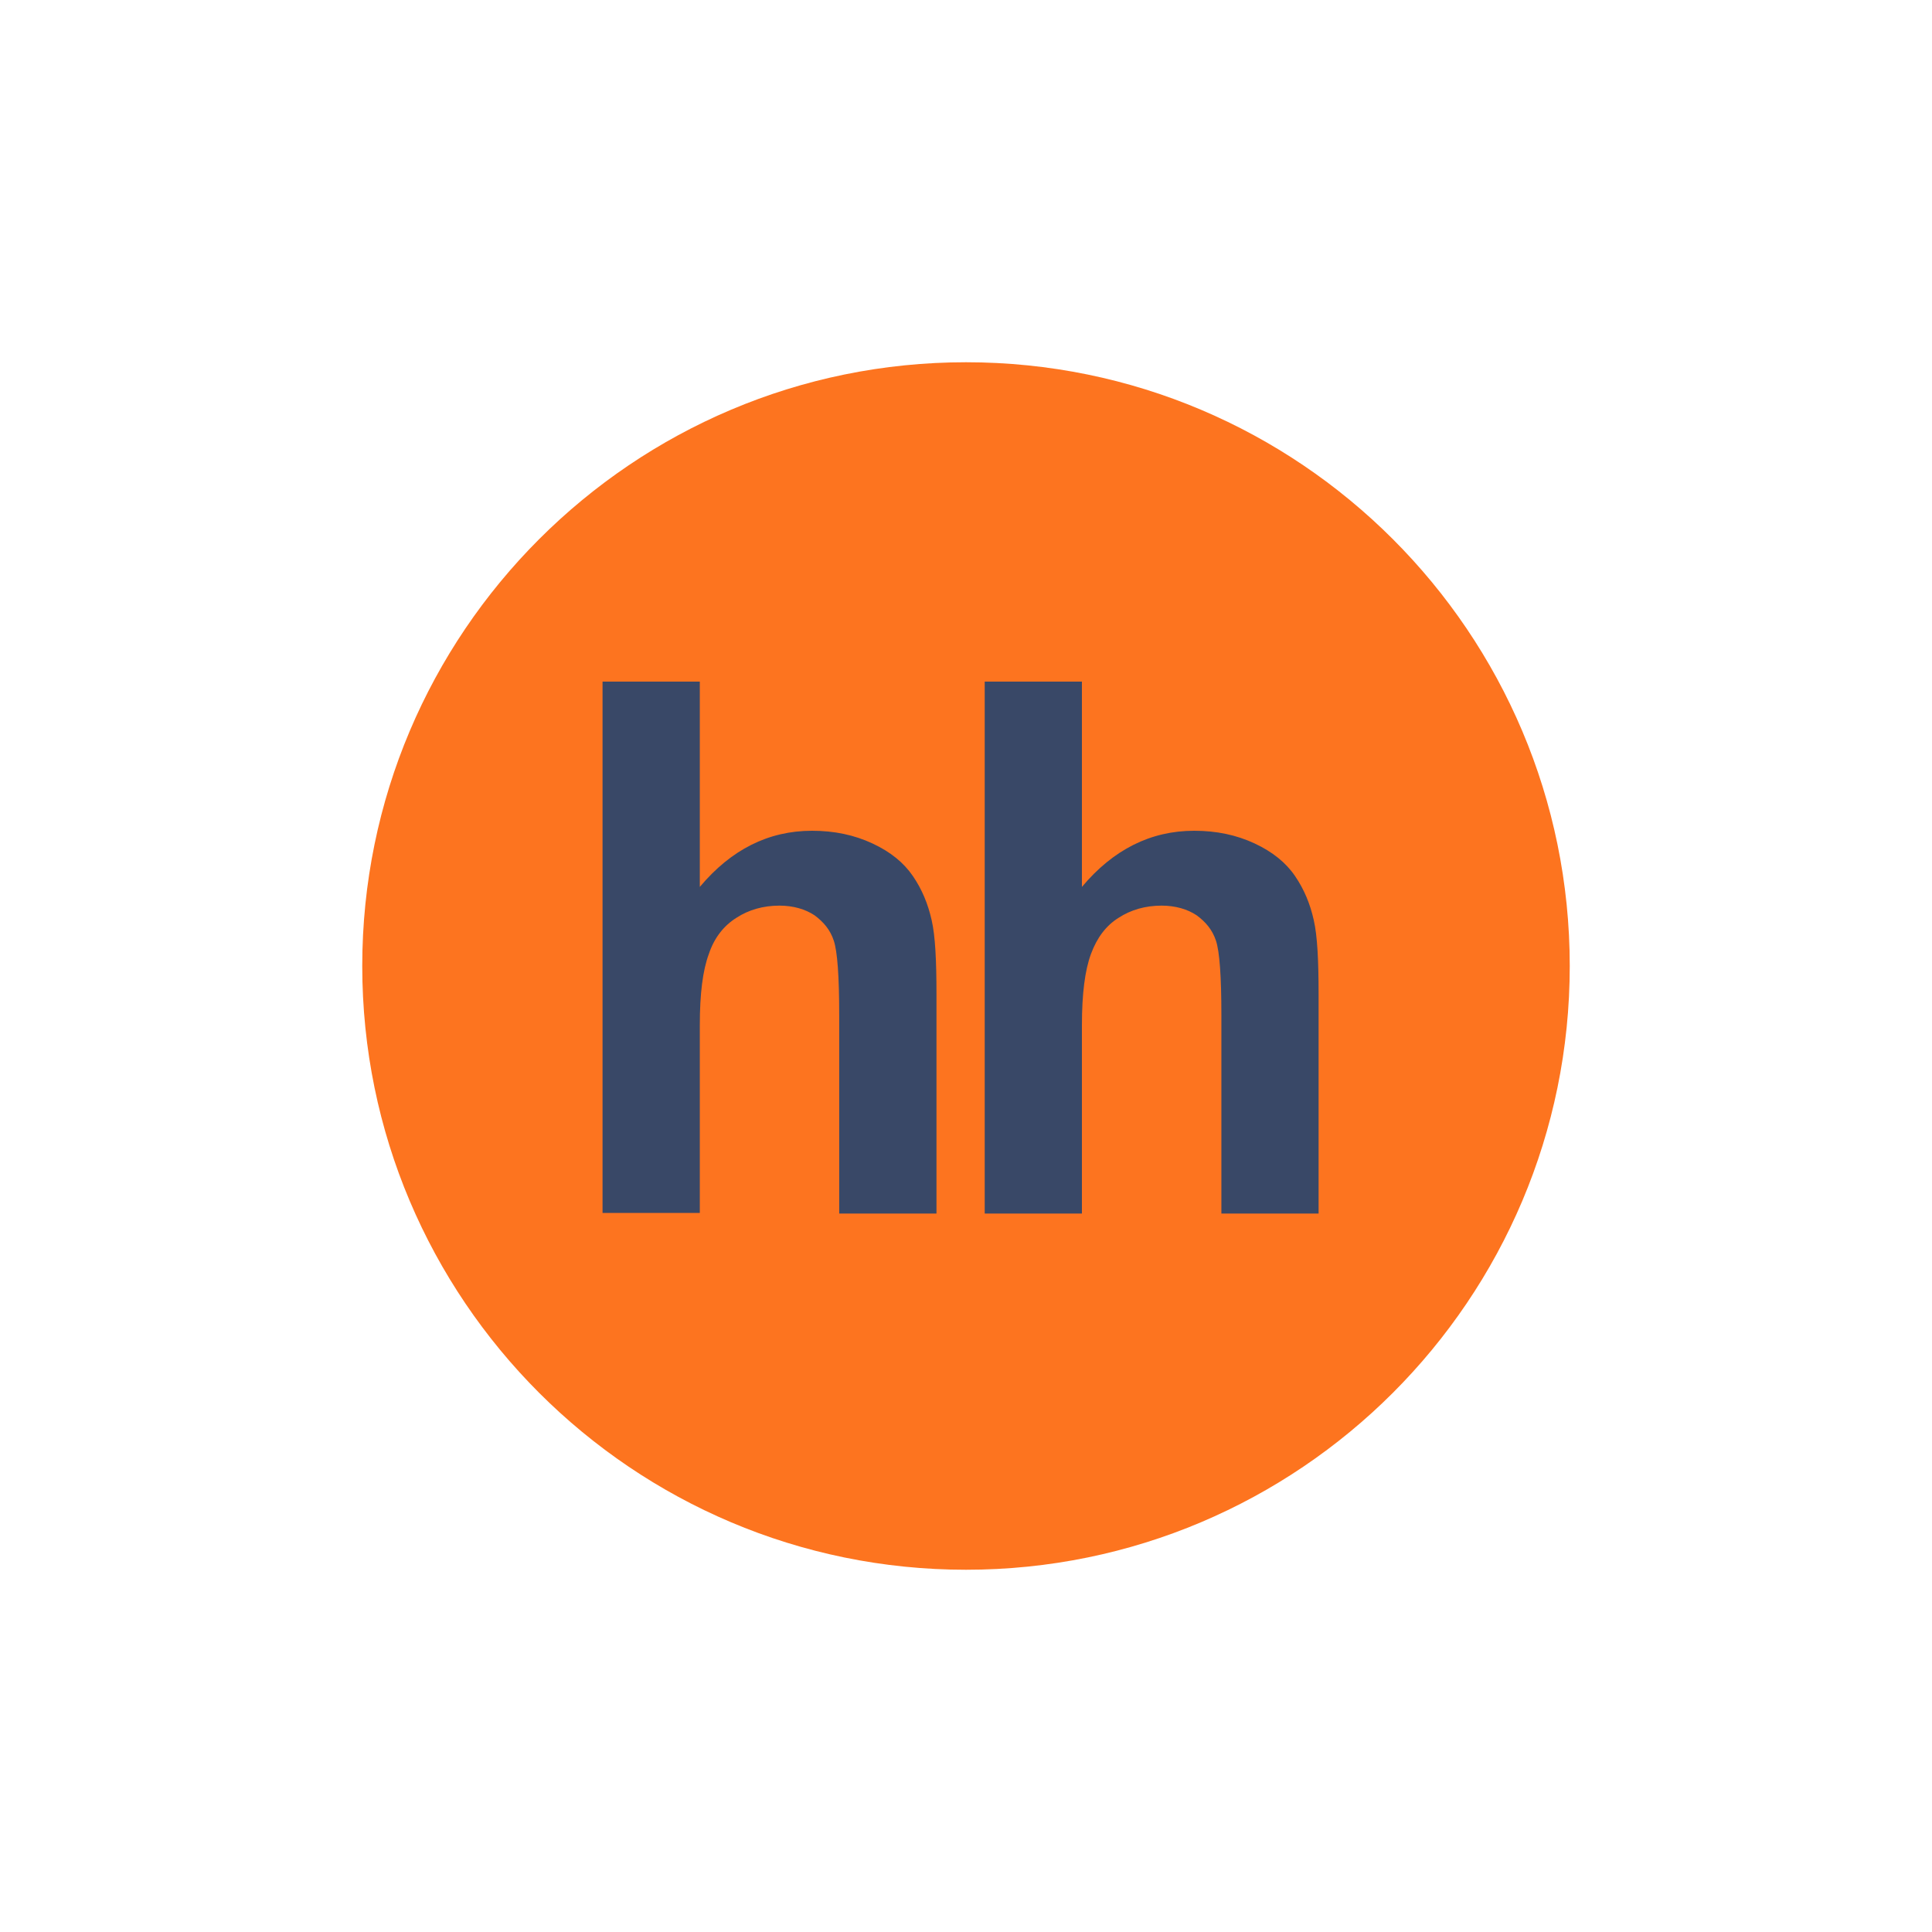
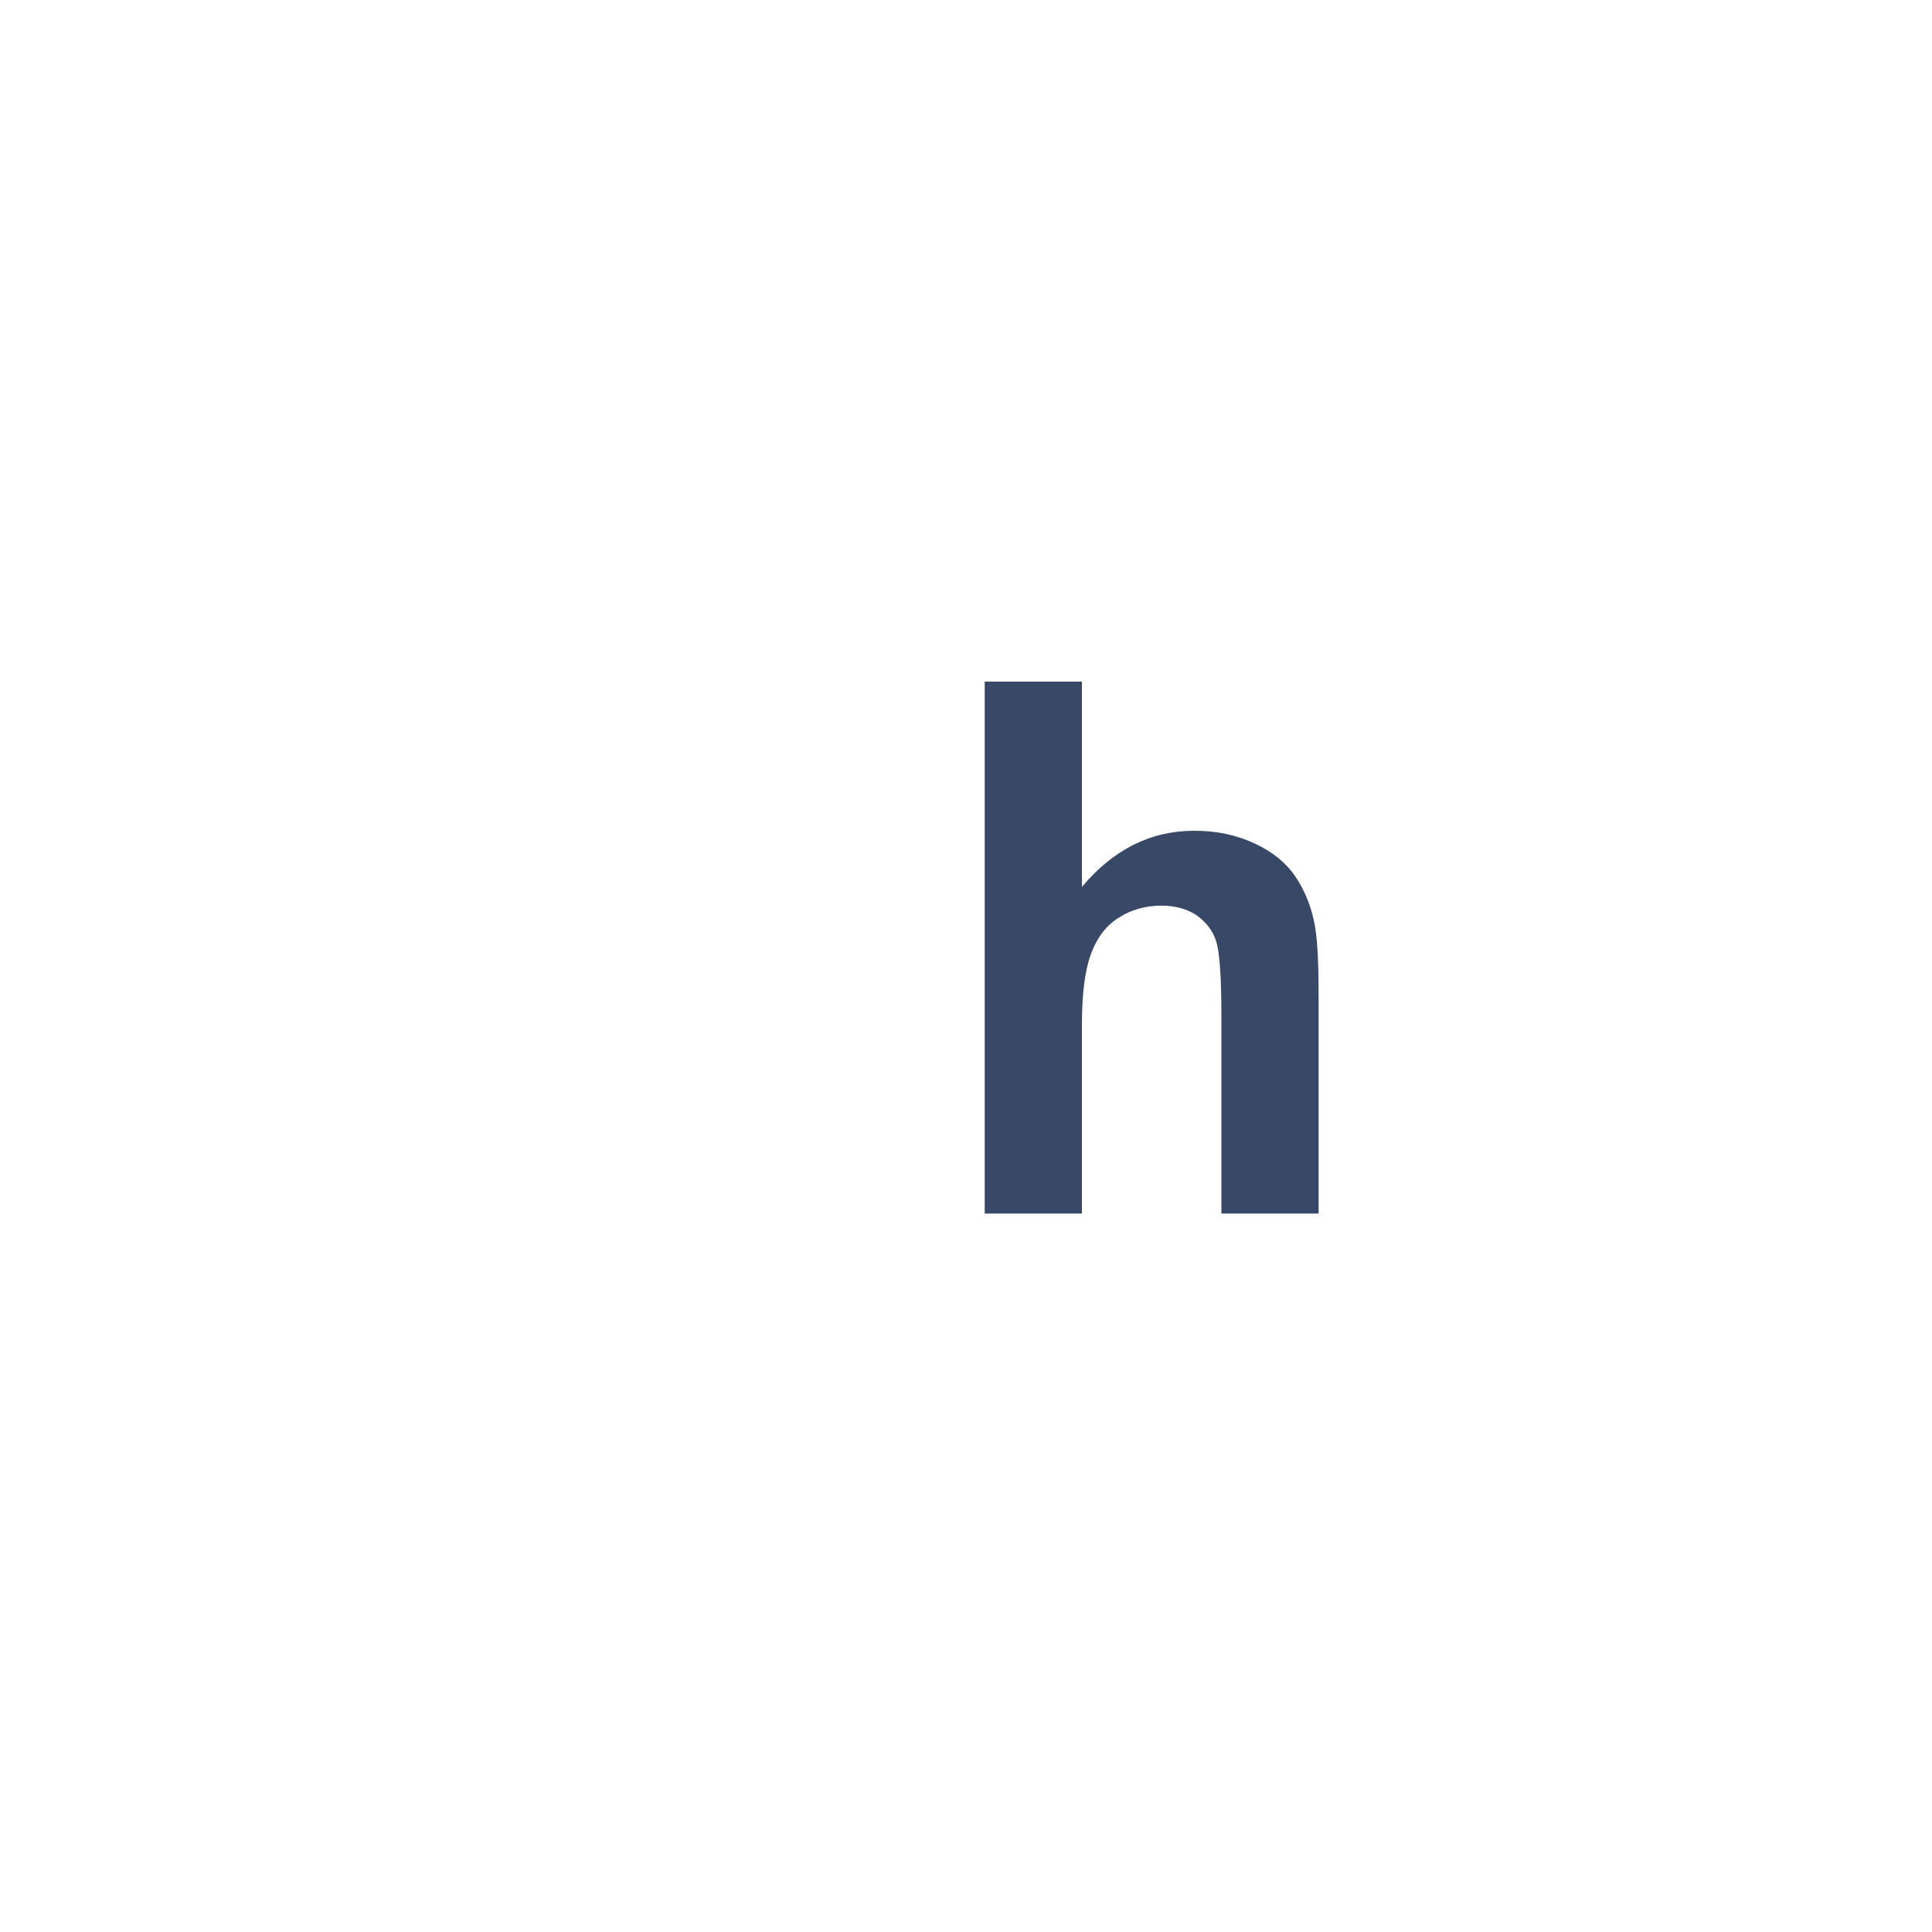
<svg xmlns="http://www.w3.org/2000/svg" width="32" height="32" viewBox="0 0 32 32" fill="none">
-   <path fill-rule="evenodd" clip-rule="evenodd" d="M16 26C21.52 26 26 21.52 26 16C26 10.48 21.52 6 16 6C10.48 6 6 10.48 6 16C6 21.52 10.48 26 16 26Z" fill="#FD741F" />
-   <path fill-rule="evenodd" clip-rule="evenodd" d="M11.591 11.29V14.69C12.111 14.07 12.73 13.76 13.45 13.76C13.82 13.76 14.15 13.83 14.45 13.97C14.751 14.11 14.97 14.29 15.12 14.51C15.271 14.73 15.37 14.97 15.431 15.24C15.491 15.5 15.511 15.91 15.511 16.47V20.1H13.9V16.82C13.9 16.17 13.87 15.76 13.81 15.58C13.751 15.4 13.64 15.27 13.491 15.16C13.341 15.06 13.14 15 12.911 15C12.64 15 12.4 15.07 12.2 15.2C11.991 15.33 11.831 15.53 11.741 15.8C11.64 16.07 11.591 16.46 11.591 16.98V20.09H9.98V11.29H11.591Z" fill="#394867" />
  <path fill-rule="evenodd" clip-rule="evenodd" d="M17.92 11.29V14.69C18.44 14.07 19.06 13.76 19.78 13.76C20.15 13.76 20.48 13.83 20.78 13.97C21.08 14.11 21.3 14.29 21.45 14.51C21.6 14.73 21.7 14.97 21.76 15.24C21.82 15.5 21.84 15.91 21.84 16.47V20.1H20.23V16.82C20.23 16.17 20.2 15.76 20.14 15.58C20.08 15.4 19.97 15.27 19.82 15.16C19.67 15.06 19.47 15 19.24 15C18.97 15 18.73 15.07 18.53 15.2C18.32 15.33 18.17 15.53 18.07 15.8C17.97 16.07 17.92 16.46 17.92 16.98V20.1H16.31V11.29H17.92Z" fill="#394867" />
</svg>